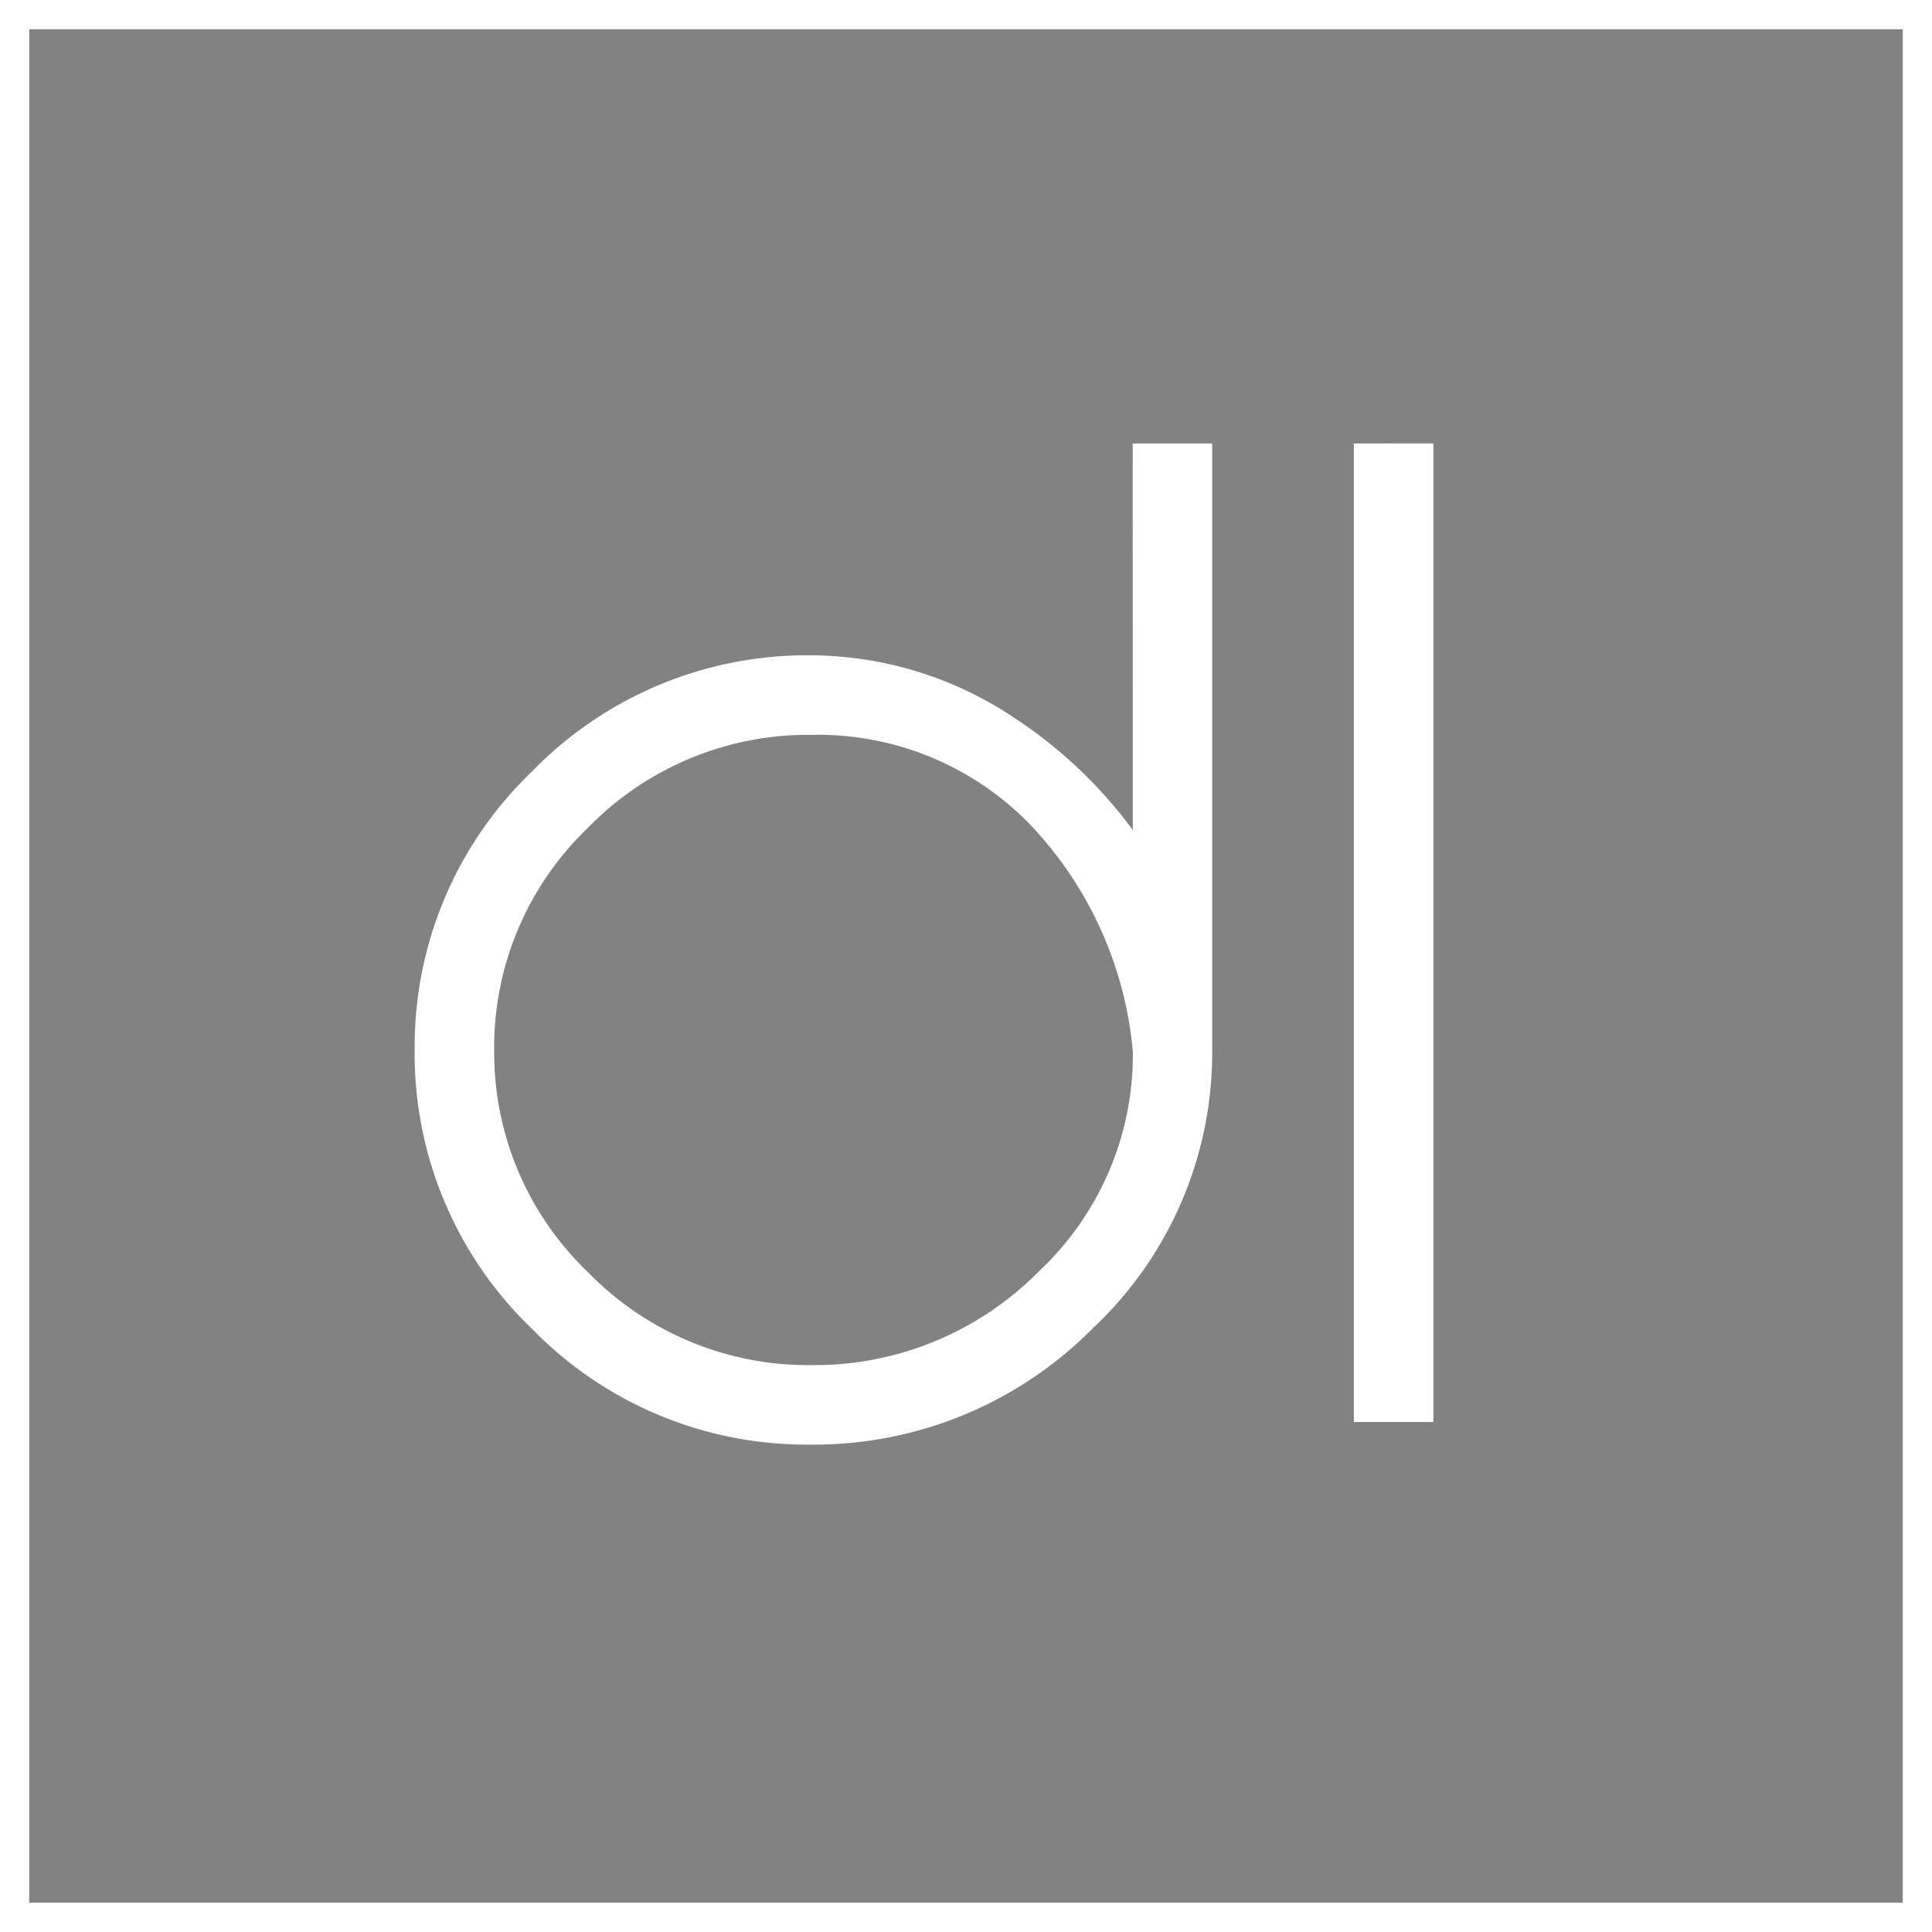
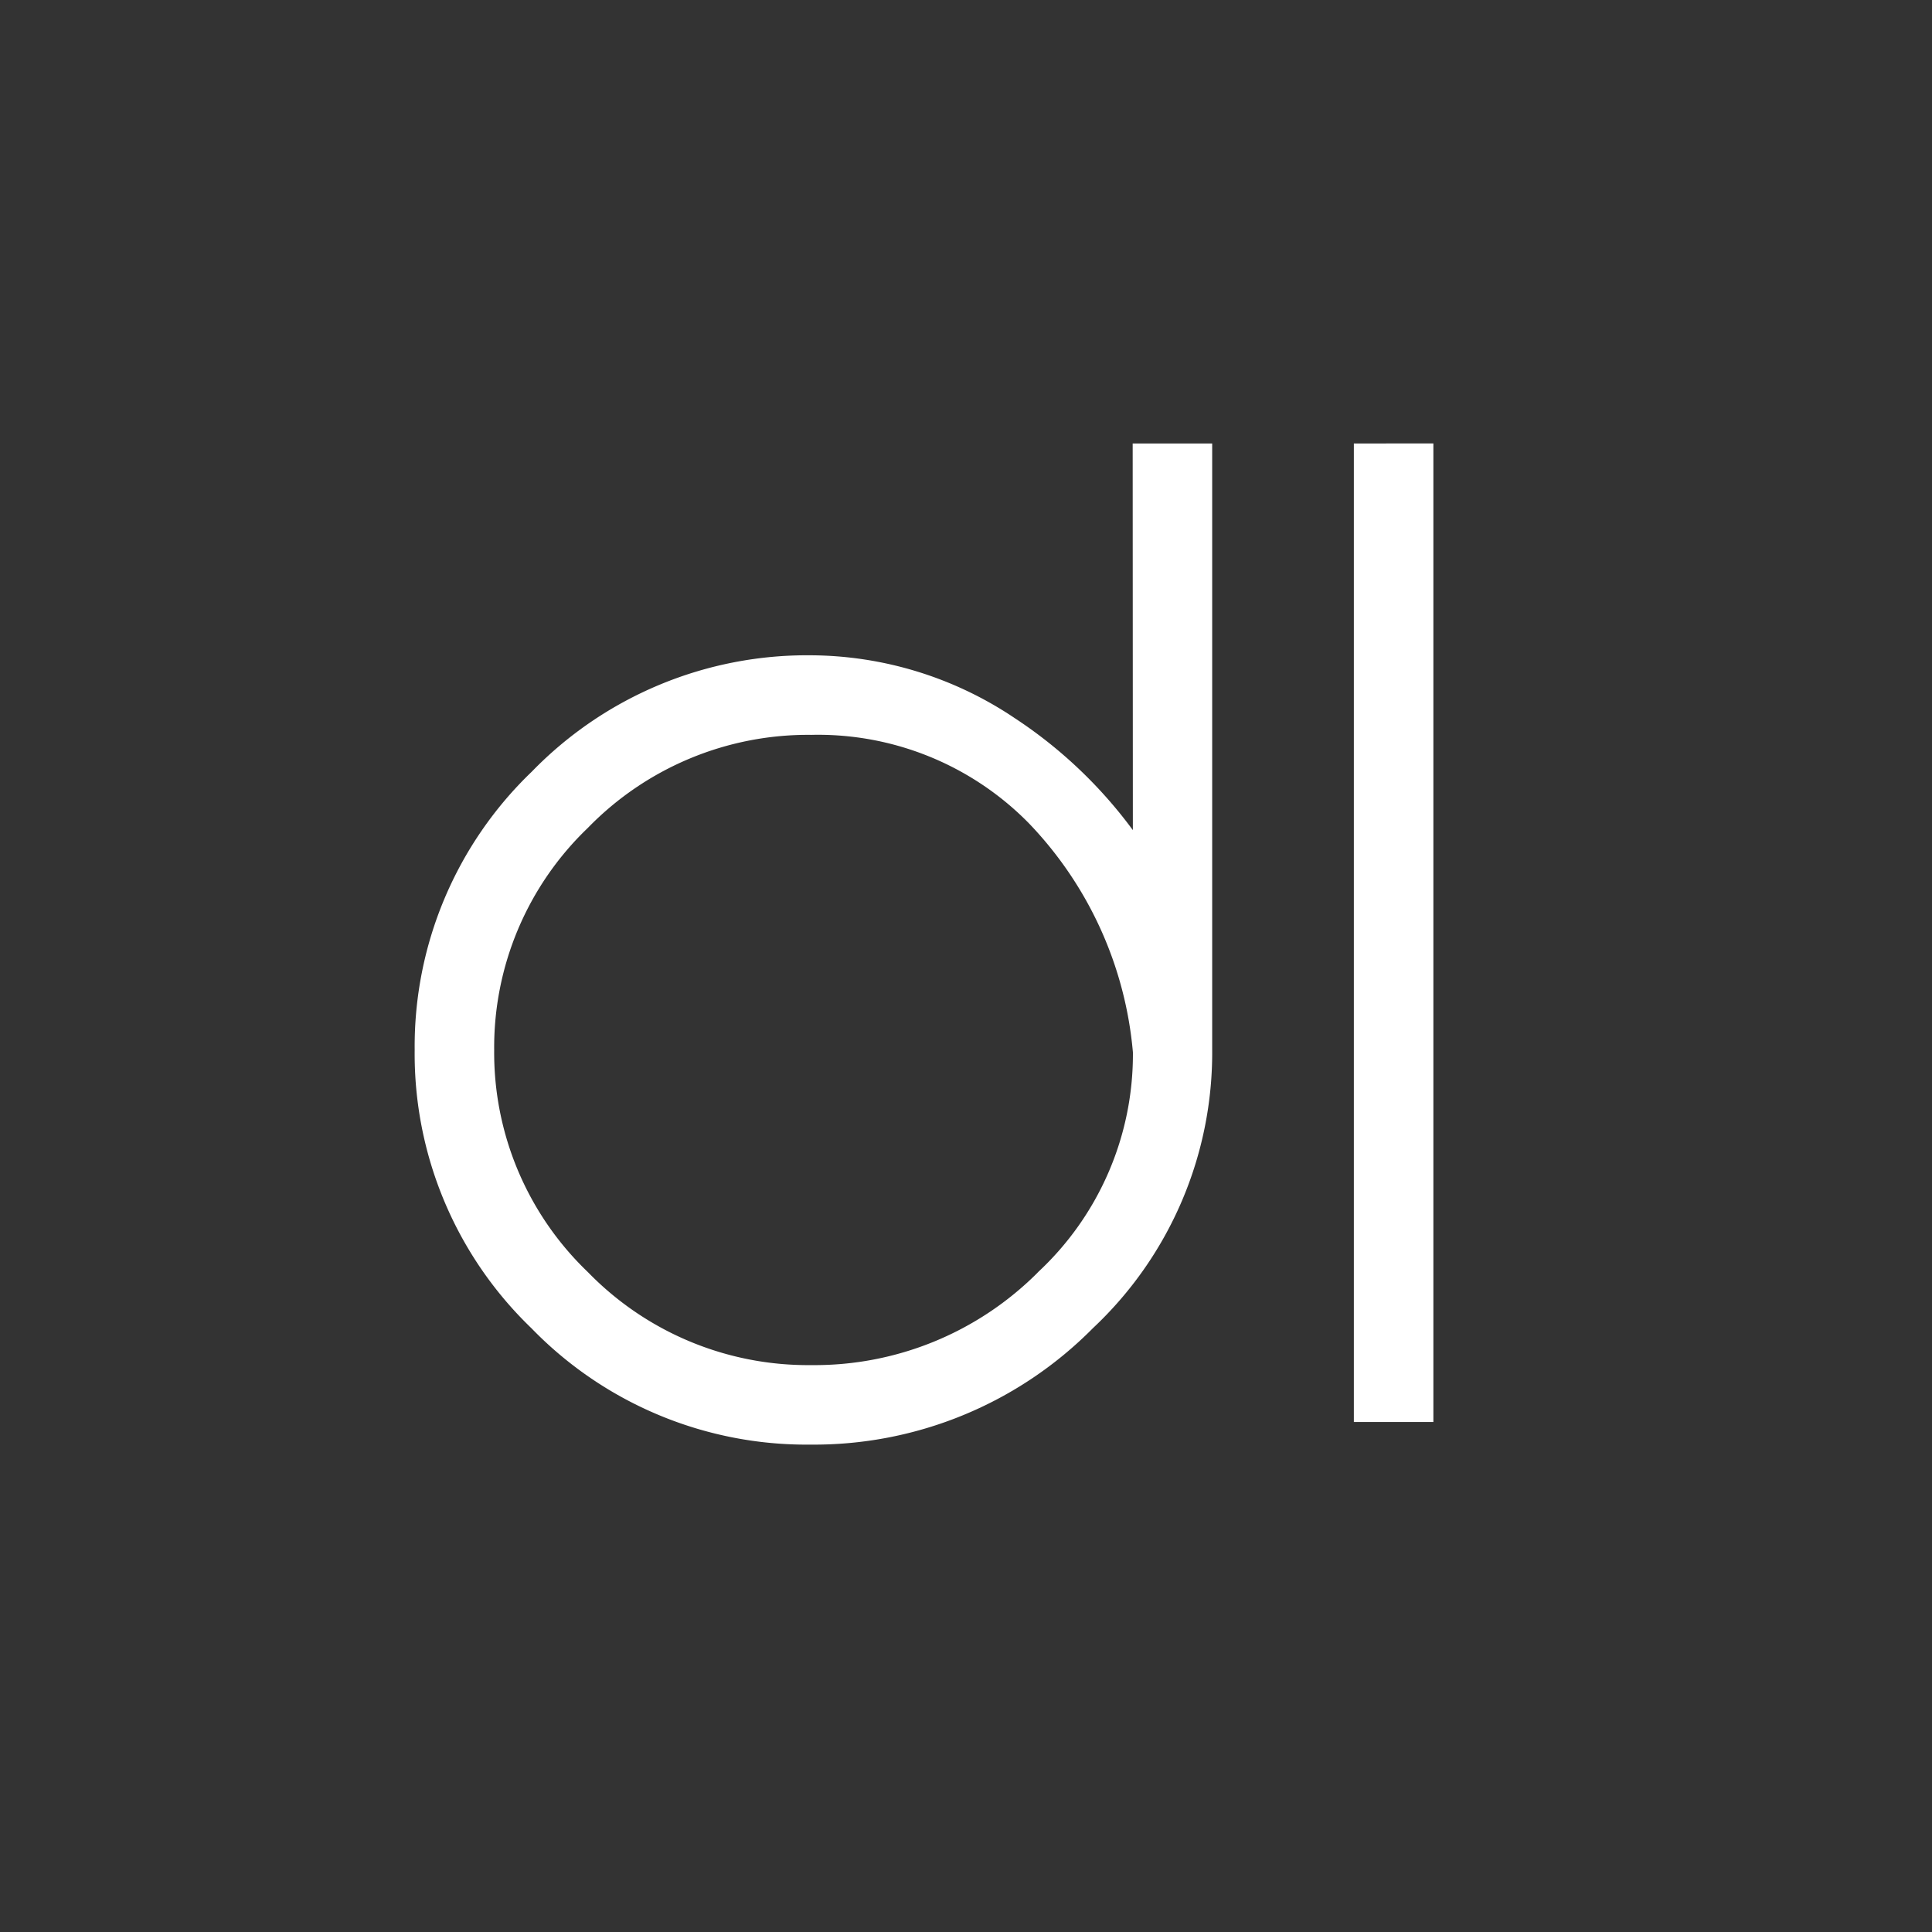
<svg xmlns="http://www.w3.org/2000/svg" width="33" height="33" viewBox="0 0 33 33">
  <rect x="0" y="0" width="33" height="33" fill="#333333" stroke="none" />
  <g id="Group_12" data-name="Group 12" transform="translate(-2161.5 120.5)">
-     <rect id="Rectangle_192" data-name="Rectangle 192" width="32" height="32" transform="translate(2162 -120)" fill="none" stroke="#fff" stroke-width="1" />
-     <path id="Path_12" data-name="Path 12" d="M-206.944,172.323a7.872,7.872,0,0,0-2.021-1.915,6.288,6.288,0,0,0-3.476-1.071,6.552,6.552,0,0,0-4.77,1.988,6.5,6.5,0,0,0-2,4.753,6.5,6.5,0,0,0,1.994,4.753,6.543,6.543,0,0,0,4.766,1.988,6.7,6.7,0,0,0,4.825-1.989,6.454,6.454,0,0,0,2.037-4.761v-10.35h-1.358Zm-1.625,7.557h0a5.385,5.385,0,0,1-3.868,1.581,5.242,5.242,0,0,1-3.816-1.589,5.188,5.188,0,0,1-1.6-3.794,5.189,5.189,0,0,1,1.6-3.793,5.244,5.244,0,0,1,3.816-1.589,5.045,5.045,0,0,1,3.713,1.506,6.458,6.458,0,0,1,1.781,3.917A5.079,5.079,0,0,1-208.57,179.879Zm5.4-14.161v16.714h1.358V165.718Z" transform="translate(2387.794 -278.644)" fill="#fff" />
-     <rect id="Rectangle_192-2" data-name="Rectangle 192" width="32" height="32" transform="translate(2162 -120)" fill="#808284" />
    <path id="Path_12-2" data-name="Path 12" d="M-206.944,172.323a7.872,7.872,0,0,0-2.021-1.915,6.288,6.288,0,0,0-3.476-1.071,6.552,6.552,0,0,0-4.77,1.988,6.5,6.5,0,0,0-2,4.753,6.5,6.5,0,0,0,1.994,4.753,6.543,6.543,0,0,0,4.766,1.988,6.7,6.7,0,0,0,4.825-1.989,6.454,6.454,0,0,0,2.037-4.761v-10.35h-1.358Zm-1.625,7.557h0a5.385,5.385,0,0,1-3.868,1.581,5.242,5.242,0,0,1-3.816-1.589,5.188,5.188,0,0,1-1.6-3.794,5.189,5.189,0,0,1,1.6-3.793,5.244,5.244,0,0,1,3.816-1.589,5.045,5.045,0,0,1,3.713,1.506,6.458,6.458,0,0,1,1.781,3.917A5.079,5.079,0,0,1-208.57,179.879Zm5.4-14.161v16.714h1.358V165.718Z" transform="translate(2387.794 -278.644)" fill="#fff" />
  </g>
</svg>